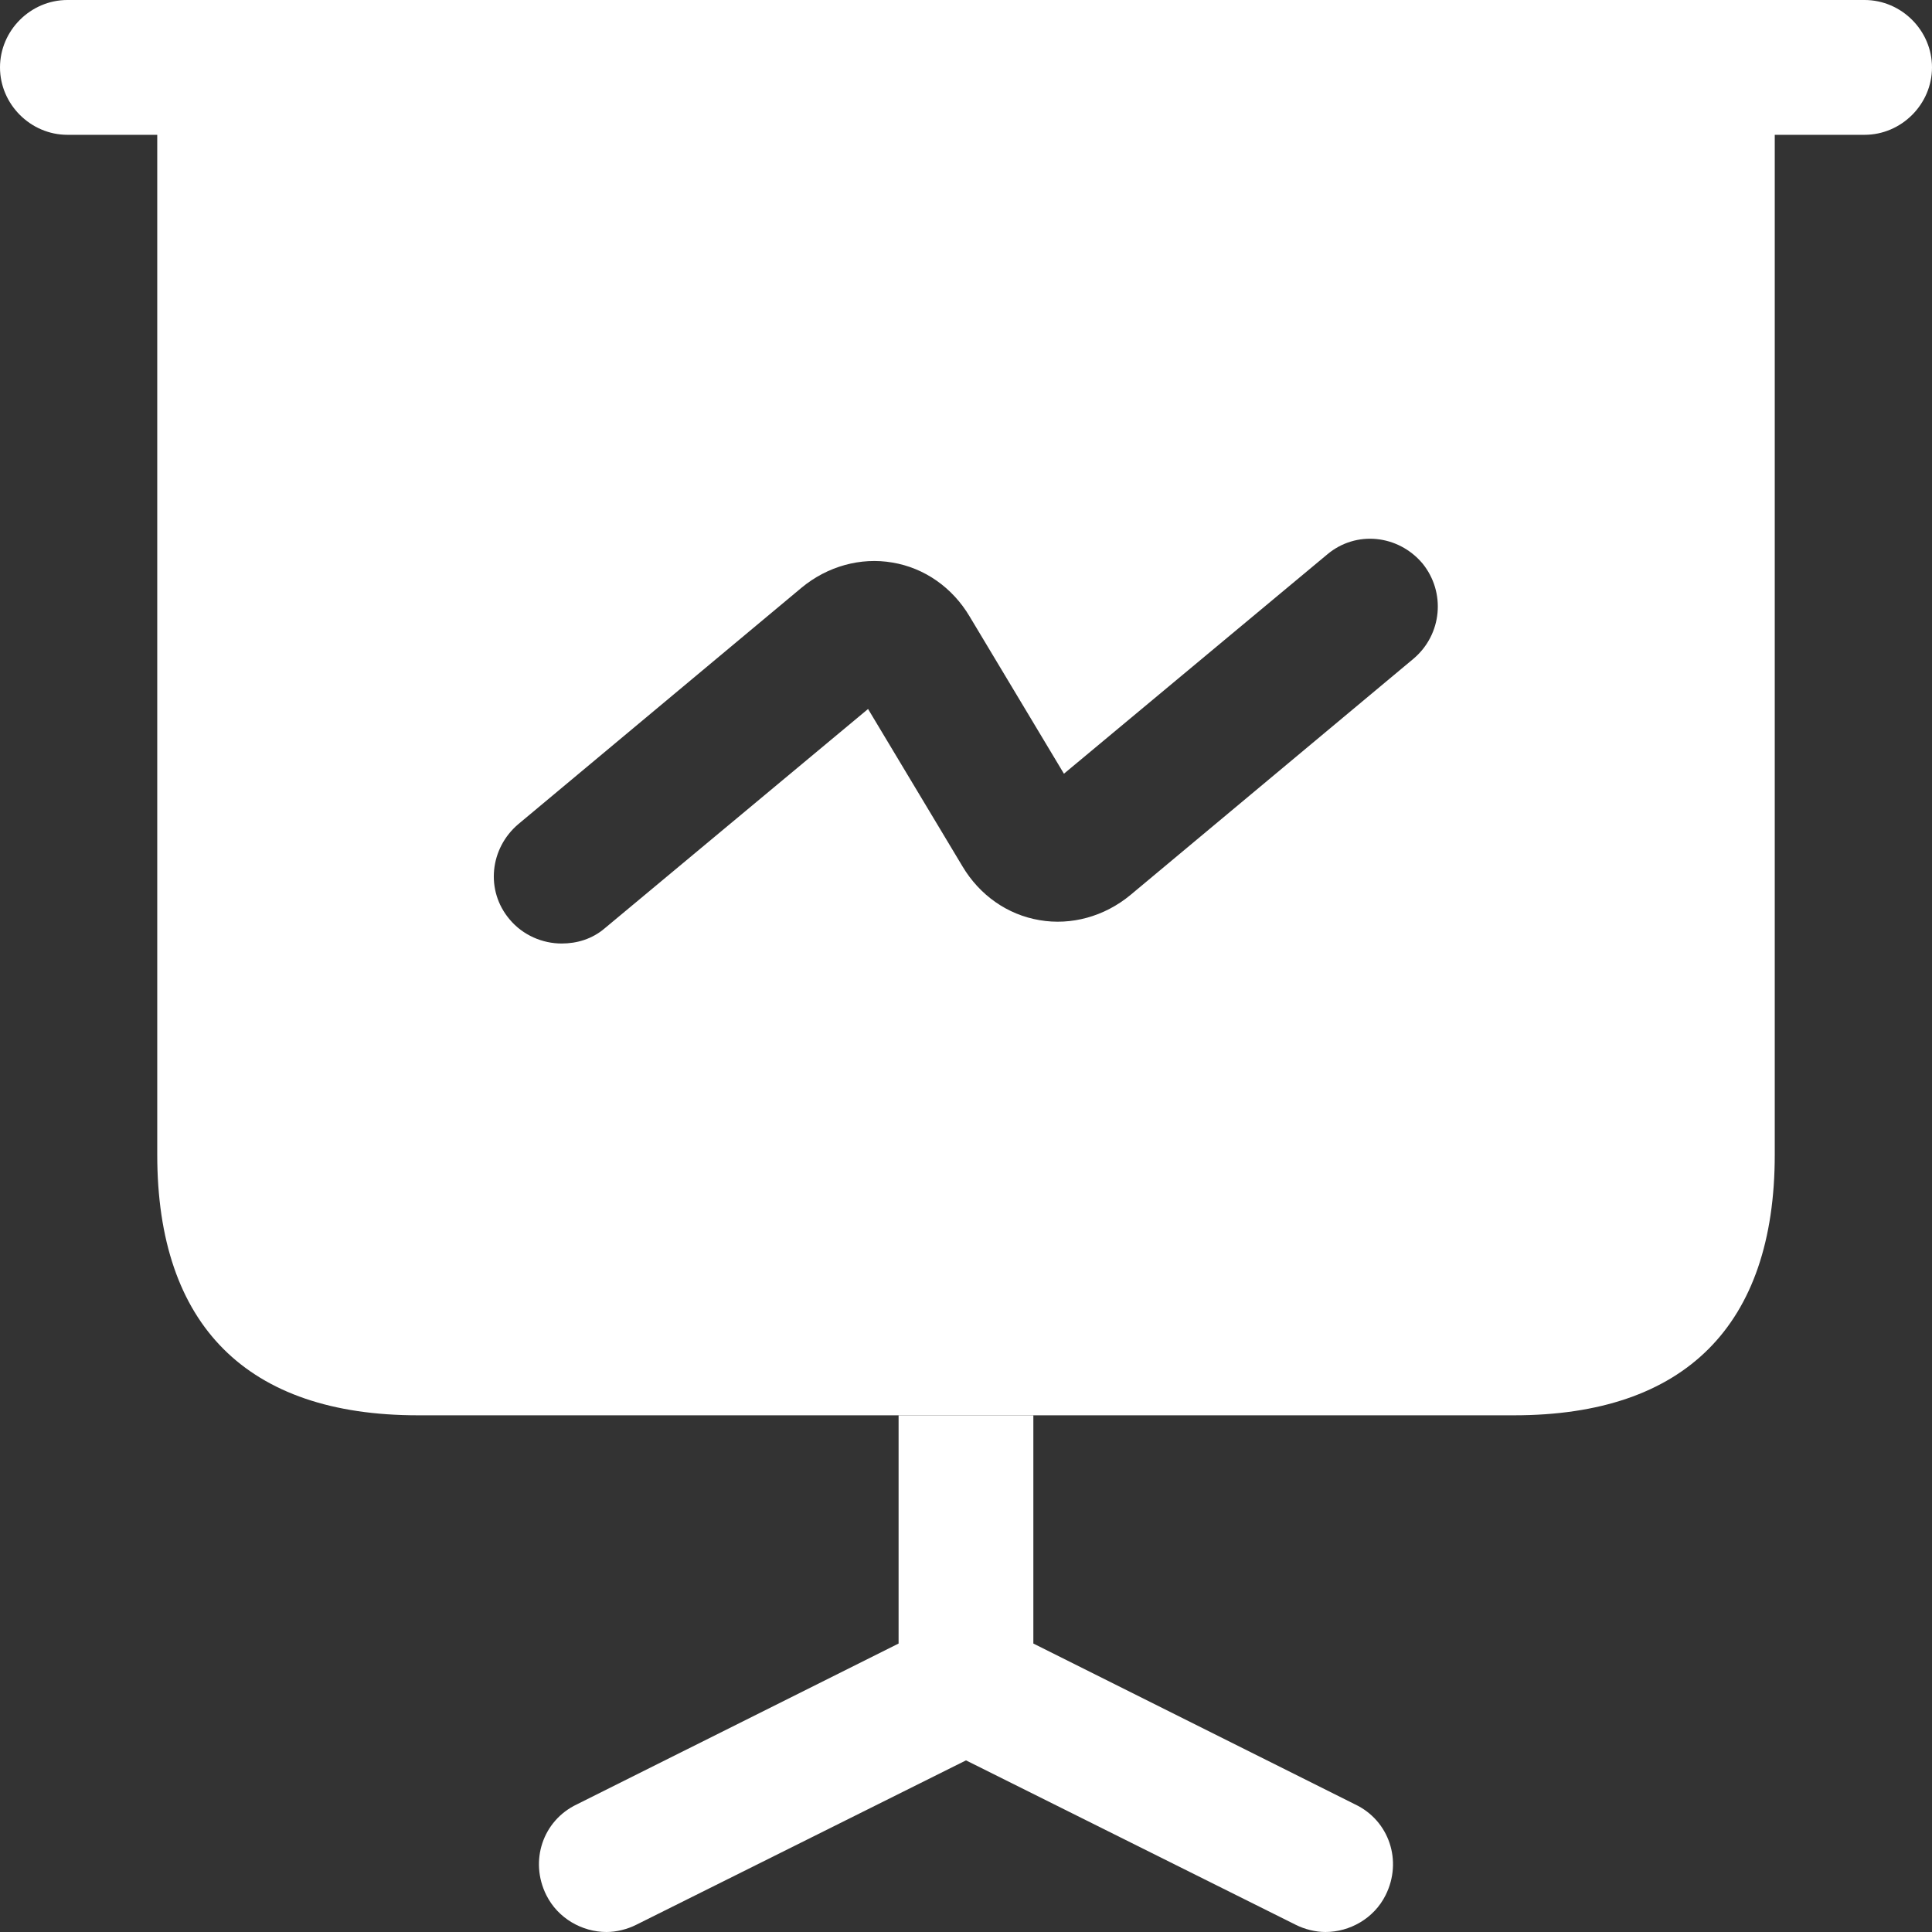
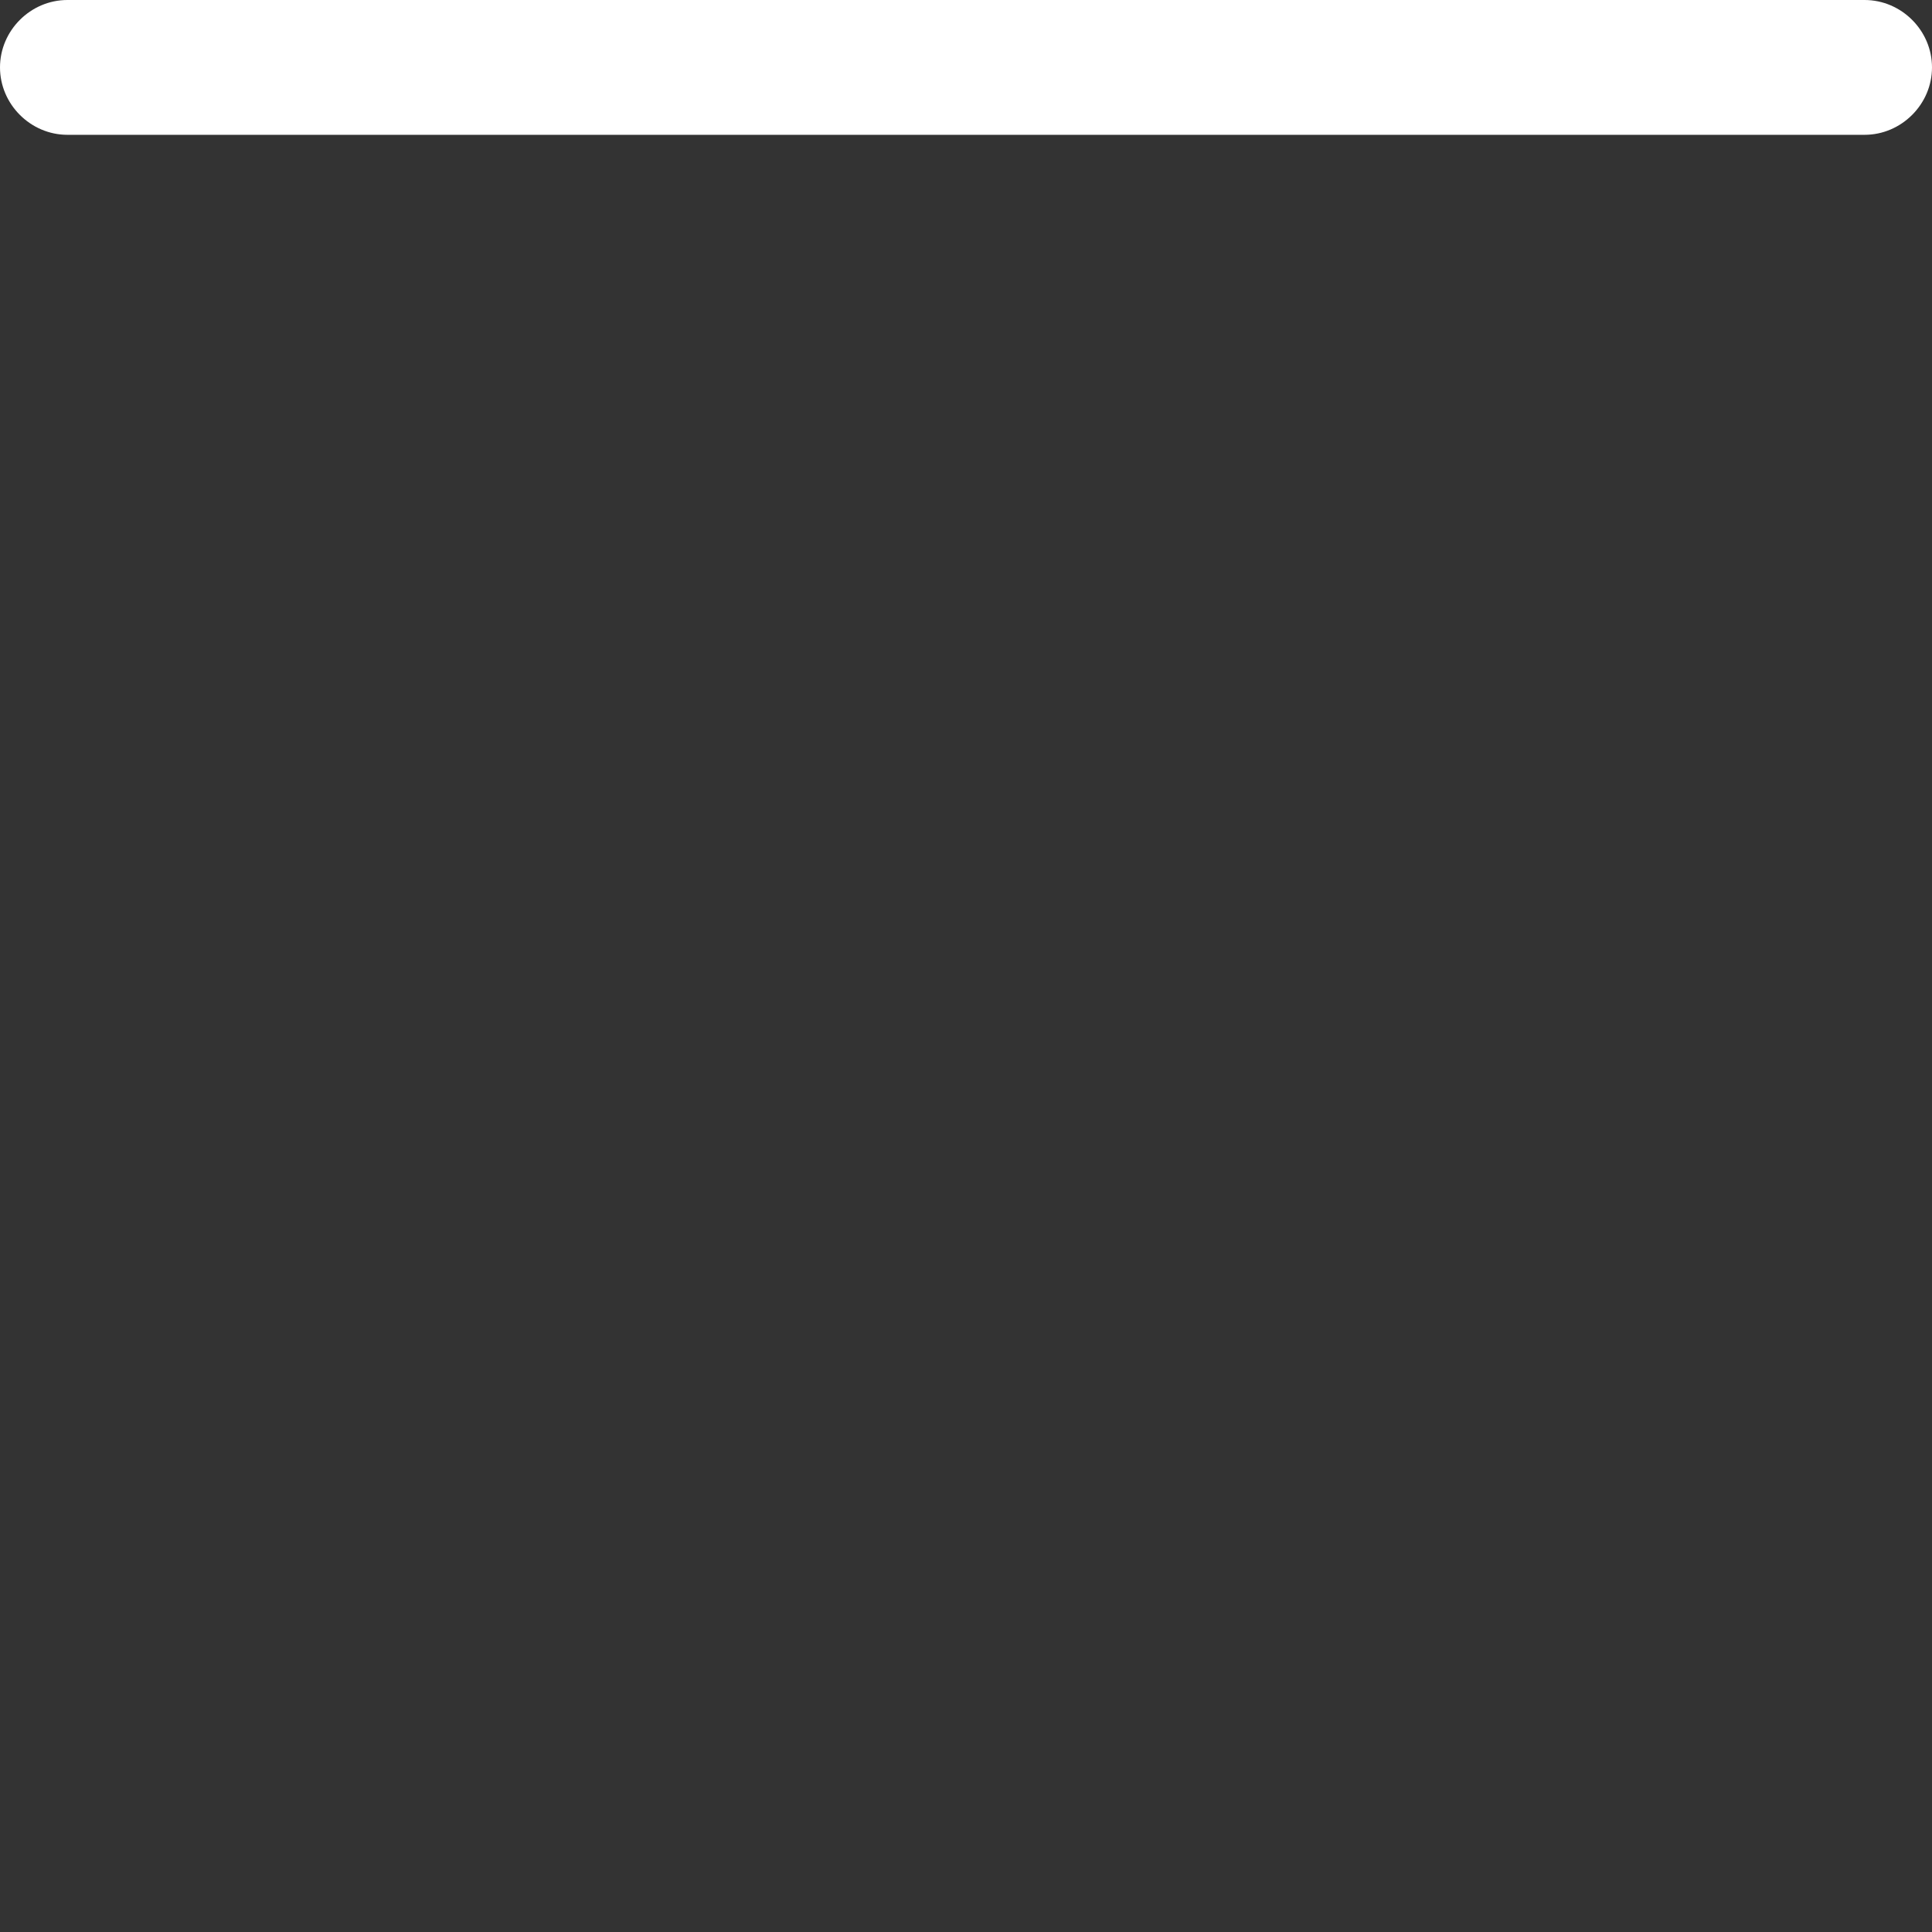
<svg xmlns="http://www.w3.org/2000/svg" width="36" height="36" viewBox="0 0 36 36" fill="none">
  <rect x="0" y="0" width="36" height="36" fill="#333333" stroke="none" />
  <path d="M34.744 2.512H1.256C0.569 2.512 0 1.942 0 1.256C0 0.569 0.569 0 1.256 0H34.744C35.431 0 36 0.569 36 1.256C36 1.942 35.431 2.512 34.744 2.512Z" fill="white" />
-   <path d="M25.819 35.313C25.602 35.749 25.149 36 24.697 36C24.513 36 24.312 35.95 24.145 35.866L18 32.802L11.854 35.866C11.687 35.95 11.486 36 11.302 36C10.85 36 10.398 35.749 10.18 35.313C9.862 34.677 10.113 33.924 10.749 33.622L16.744 30.625V26.372H19.255V30.625L25.25 33.622C25.886 33.924 26.137 34.677 25.819 35.313Z" fill="white" />
-   <path d="M2.93 1.256V21.516C2.93 24.698 4.605 26.372 7.786 26.372H28.214C31.395 26.372 33.07 24.698 33.07 21.516V1.256H2.93ZM26.339 12.274L21.064 16.677C20.579 17.079 19.959 17.247 19.373 17.146C18.77 17.046 18.251 16.677 17.933 16.141L16.175 13.211L11.269 17.297C11.034 17.498 10.75 17.581 10.465 17.581C10.114 17.581 9.745 17.431 9.494 17.129C9.042 16.593 9.126 15.806 9.661 15.354L14.936 10.951C15.421 10.549 16.041 10.381 16.627 10.482C17.23 10.582 17.749 10.951 18.067 11.486L19.825 14.417L24.731 10.331C25.267 9.879 26.054 9.963 26.506 10.499C26.941 11.034 26.874 11.821 26.339 12.274Z" fill="white" />
</svg>